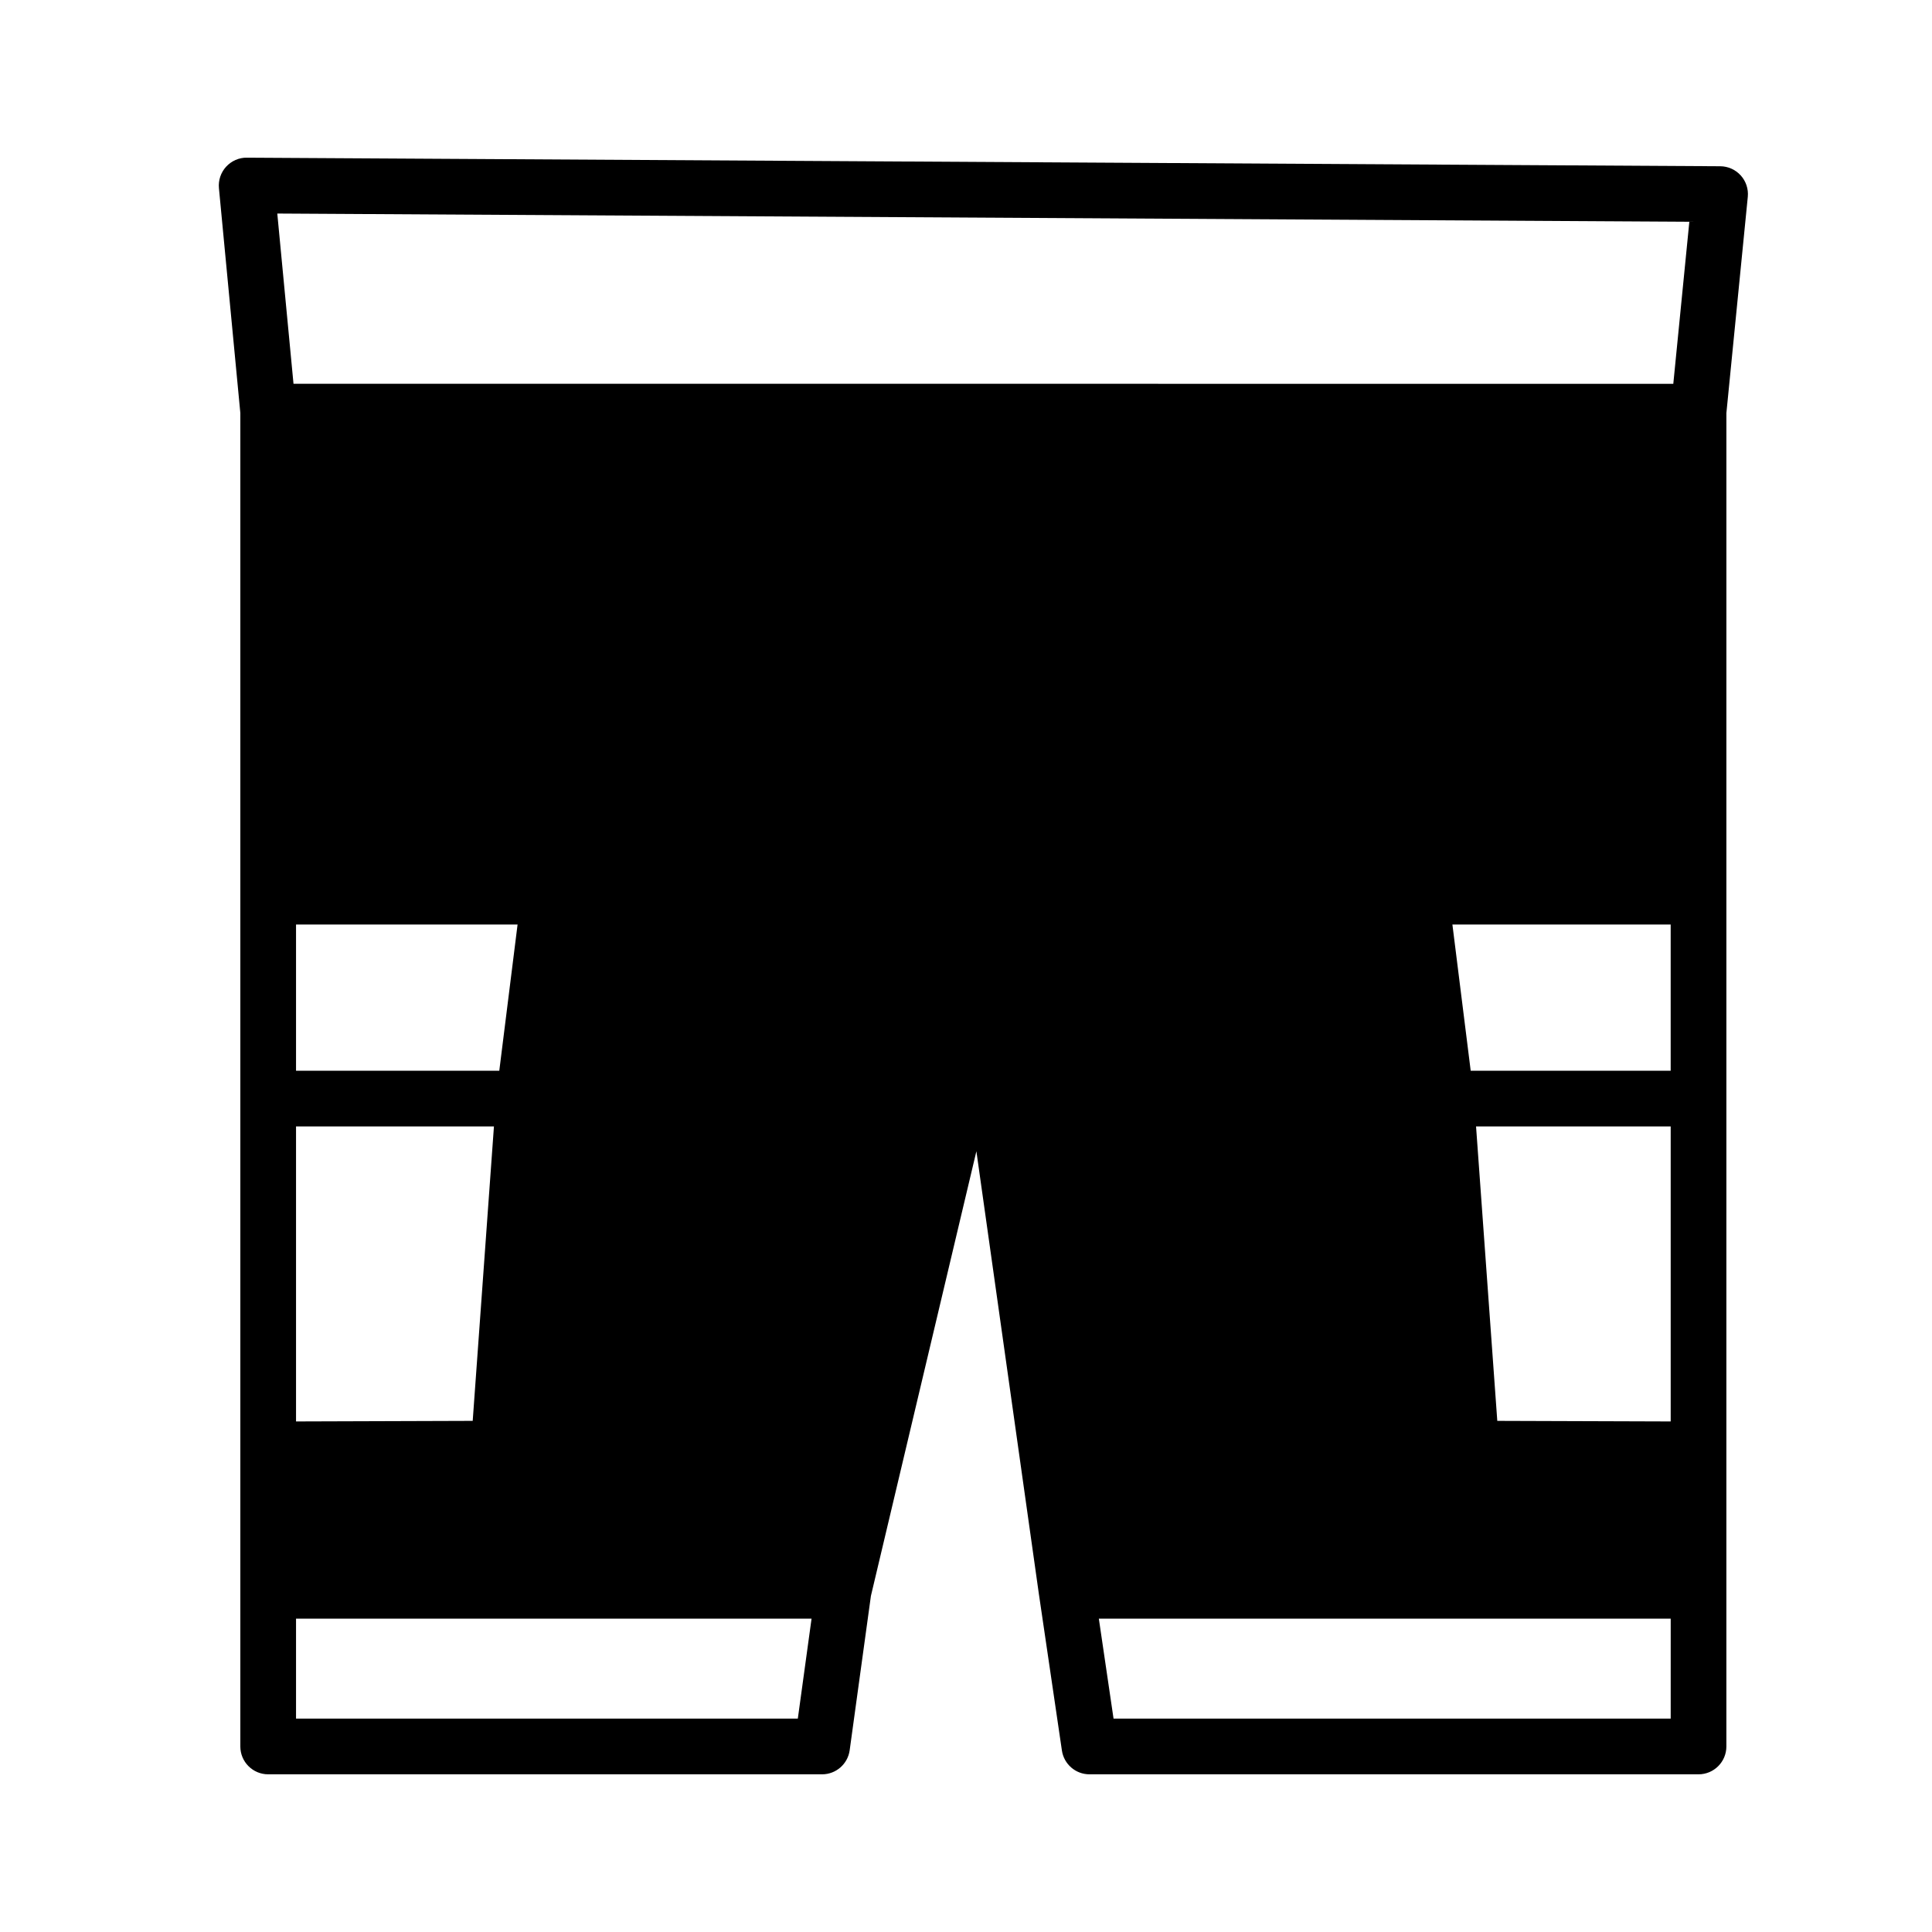
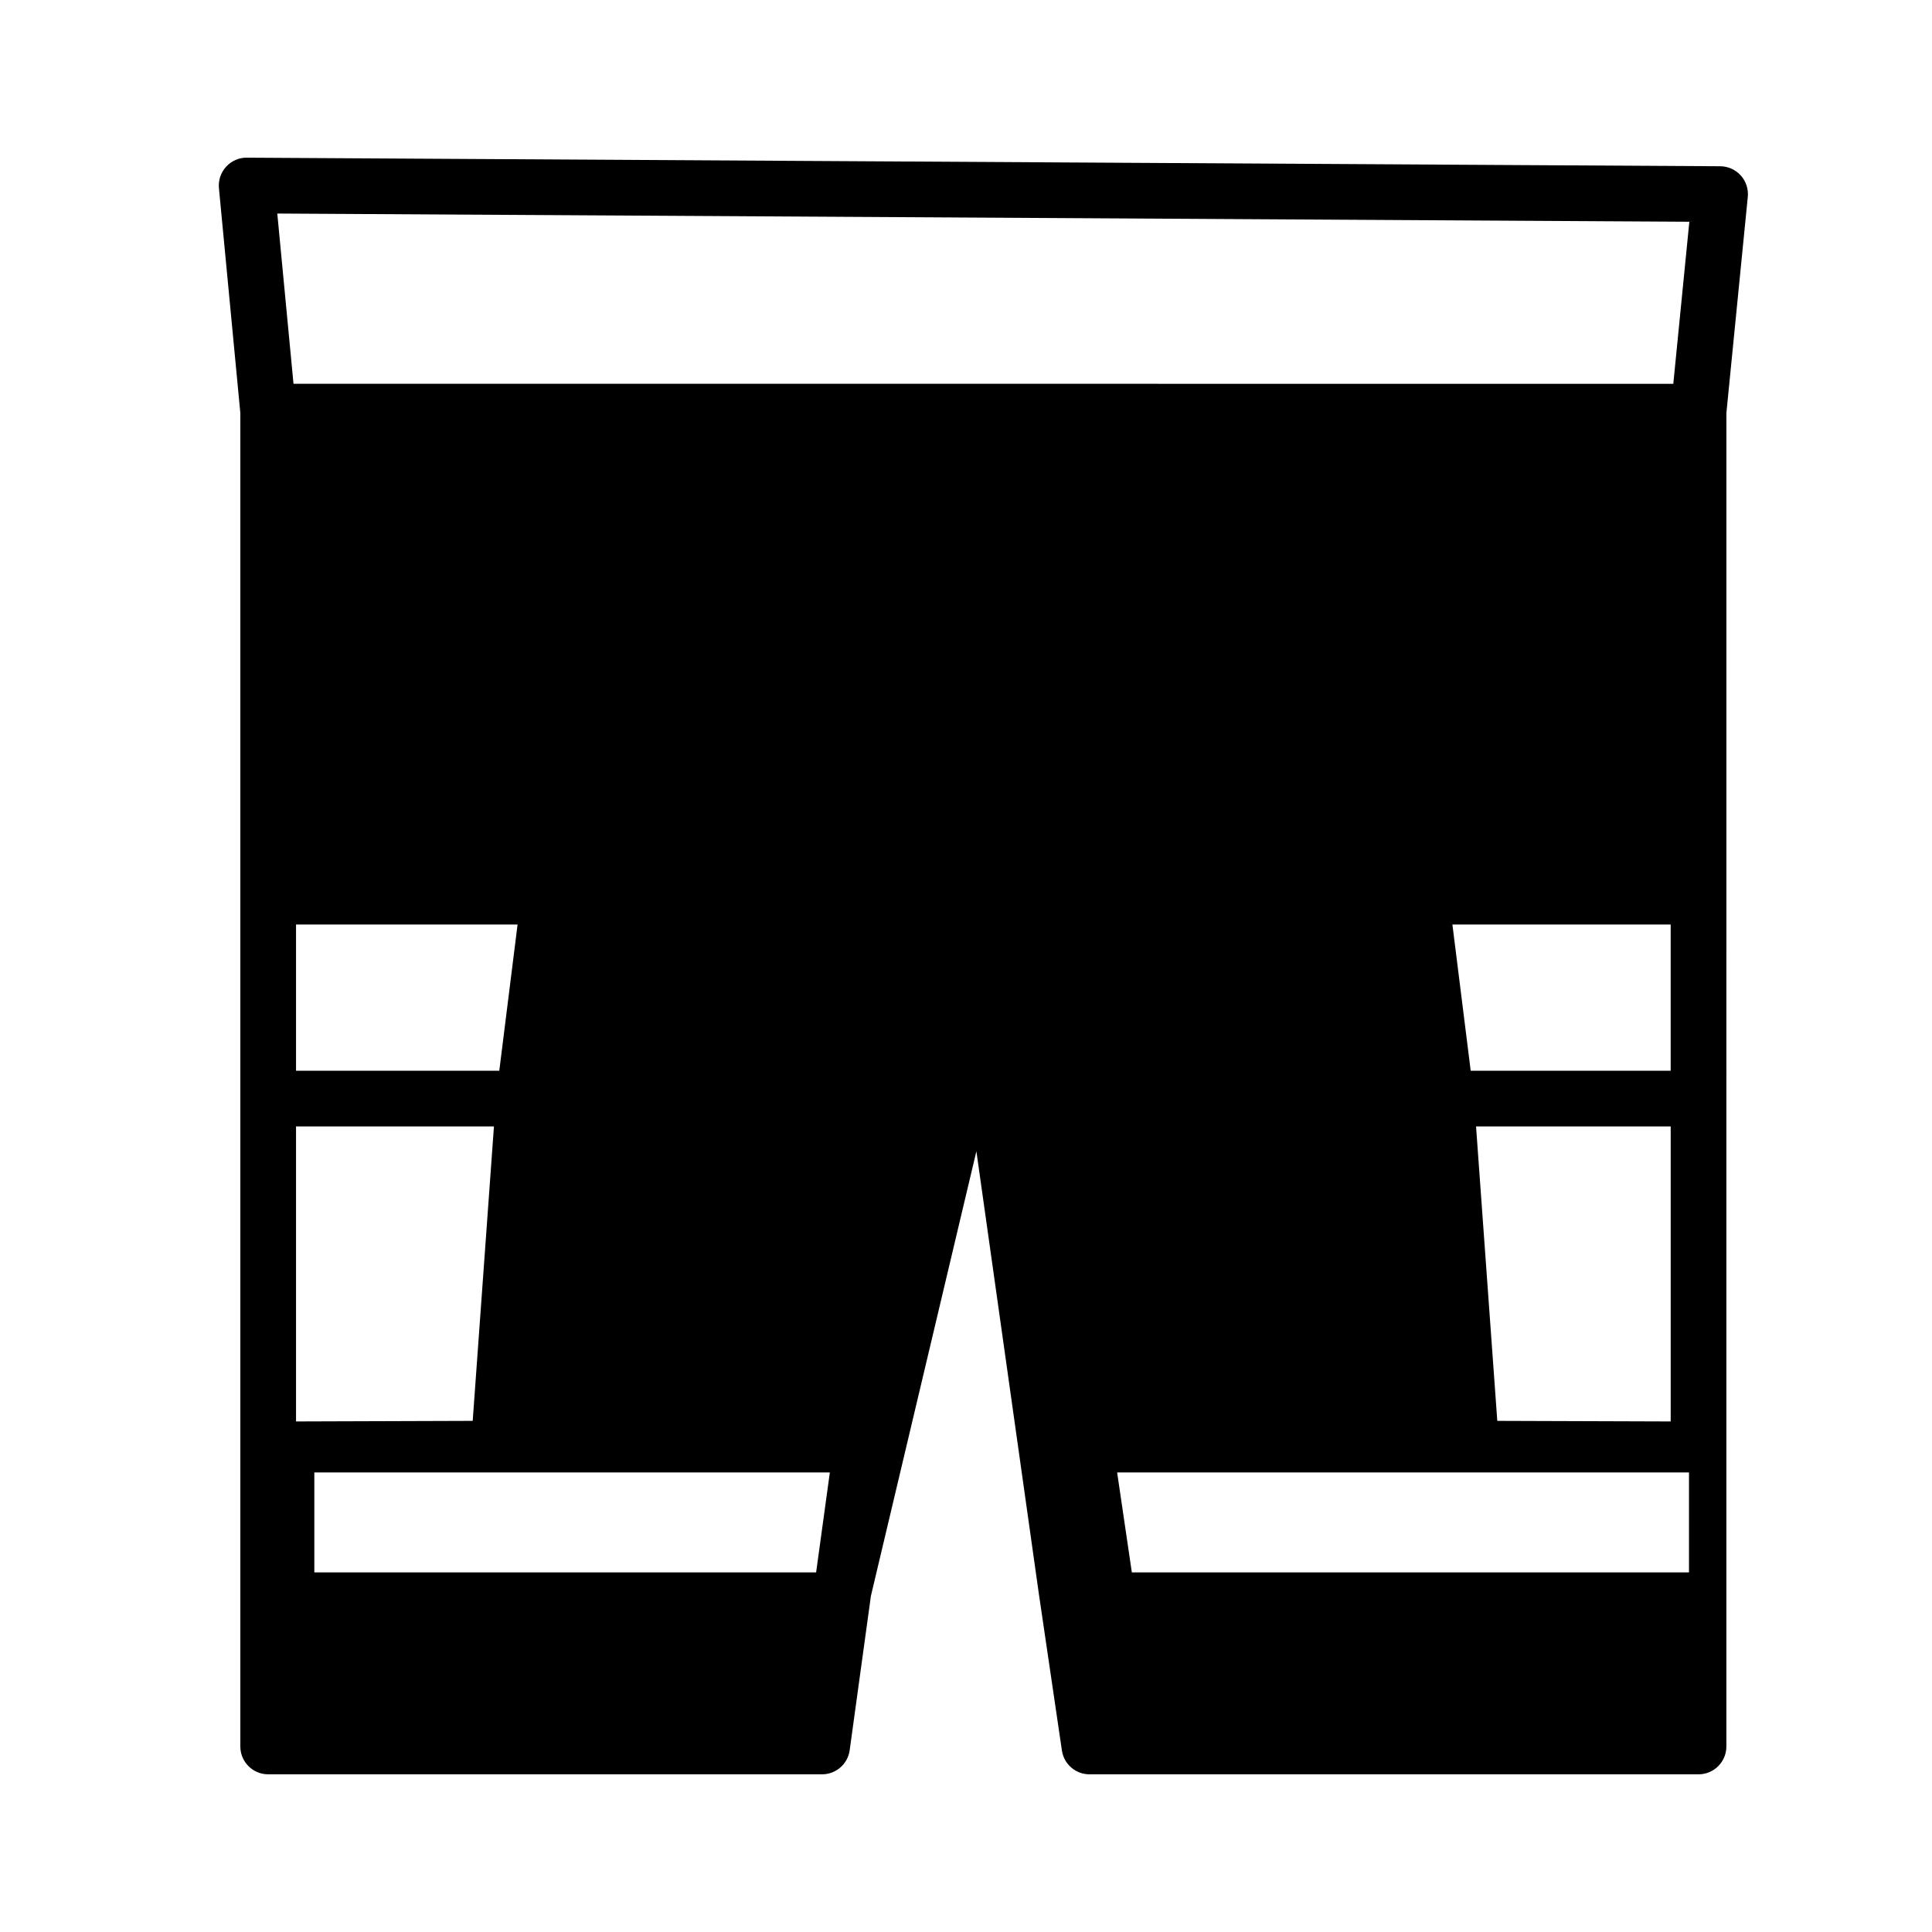
<svg xmlns="http://www.w3.org/2000/svg" fill="#000000" width="800px" height="800px" version="1.1" viewBox="144 144 512 512">
-   <path d="m605.32 190.5c-1.391-1.543-3.363-2.43-5.441-2.441l-390.47-2.273c-2.051-0.039-4.082 0.859-5.488 2.398-1.406 1.539-2.098 3.602-1.902 5.68l5.672 59.578v353.39c0 4.074 3.305 7.379 7.379 7.379h146.79c3.688 0 6.809-2.723 7.312-6.375l5.629-40.902 27.953-117.84 16.586 117.52c0 0.008 0.004 0.016 0.004 0.023 0 0.008 0 0.016 0.004 0.02l6.07 41.25c0.535 3.621 3.641 6.305 7.301 6.305h161.41c4.074 0 7.379-3.305 7.379-7.379l0.004-353.38 5.672-57.289c0.203-2.062-0.473-4.121-1.859-5.664zm-71.57 237.26-4.848-38.75h57.844v38.75zm53 14.762v78.176l-45.953-0.152-5.629-78.023zm4.941-239.75-4.25 42.941-365.66-0.004-4.297-45.117zm-369.24 239.75h52.449l-5.629 78.023-46.82 0.152zm53.863-14.762h-53.863v-38.75h58.711zm79.117 171.69h-132.98v-26.488h136.62zm231.32 0h-147.65l-3.898-26.488h151.55z" />
+   <path d="m605.32 190.5c-1.391-1.543-3.363-2.43-5.441-2.441l-390.47-2.273c-2.051-0.039-4.082 0.859-5.488 2.398-1.406 1.539-2.098 3.602-1.902 5.68l5.672 59.578v353.39c0 4.074 3.305 7.379 7.379 7.379h146.79c3.688 0 6.809-2.723 7.312-6.375l5.629-40.902 27.953-117.84 16.586 117.52c0 0.008 0.004 0.016 0.004 0.023 0 0.008 0 0.016 0.004 0.02l6.07 41.25c0.535 3.621 3.641 6.305 7.301 6.305h161.41c4.074 0 7.379-3.305 7.379-7.379l0.004-353.38 5.672-57.289c0.203-2.062-0.473-4.121-1.859-5.664zm-71.57 237.26-4.848-38.75h57.844v38.75zm53 14.762v78.176l-45.953-0.152-5.629-78.023zm4.941-239.75-4.25 42.941-365.66-0.004-4.297-45.117zm-369.24 239.75h52.449l-5.629 78.023-46.82 0.152zm53.863-14.762h-53.863v-38.75h58.711m79.117 171.69h-132.98v-26.488h136.62zm231.32 0h-147.65l-3.898-26.488h151.55z" />
</svg>